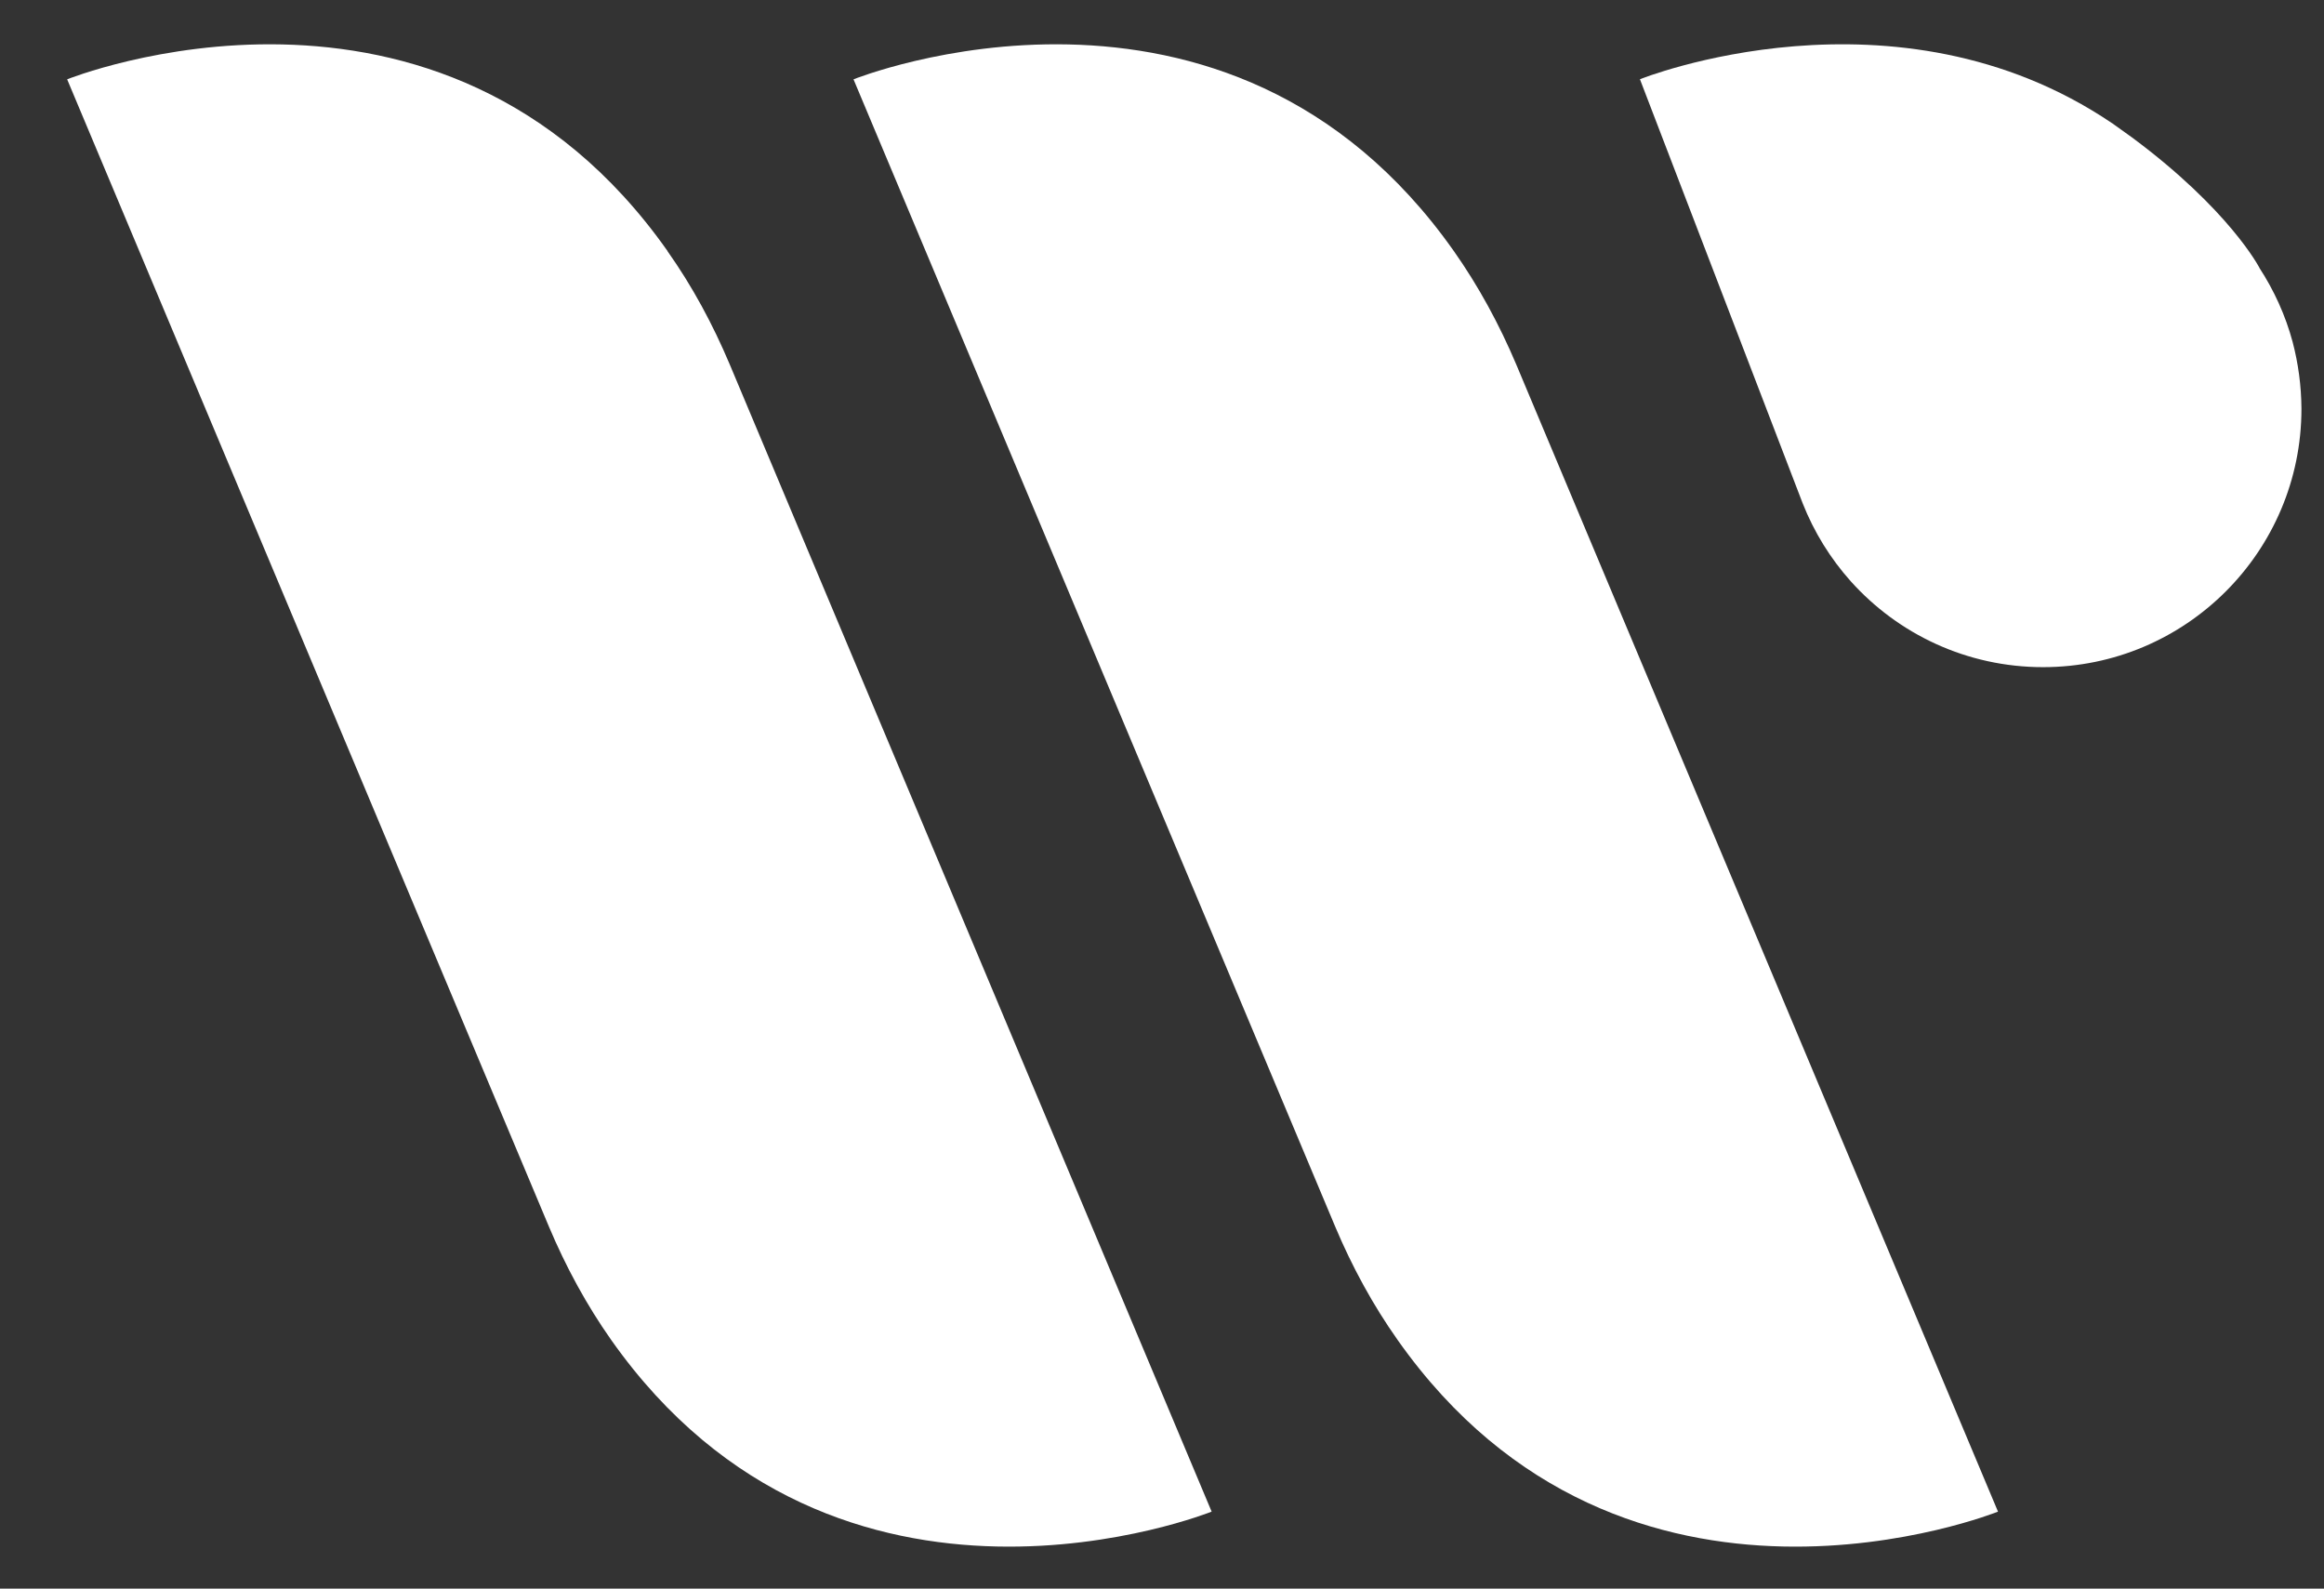
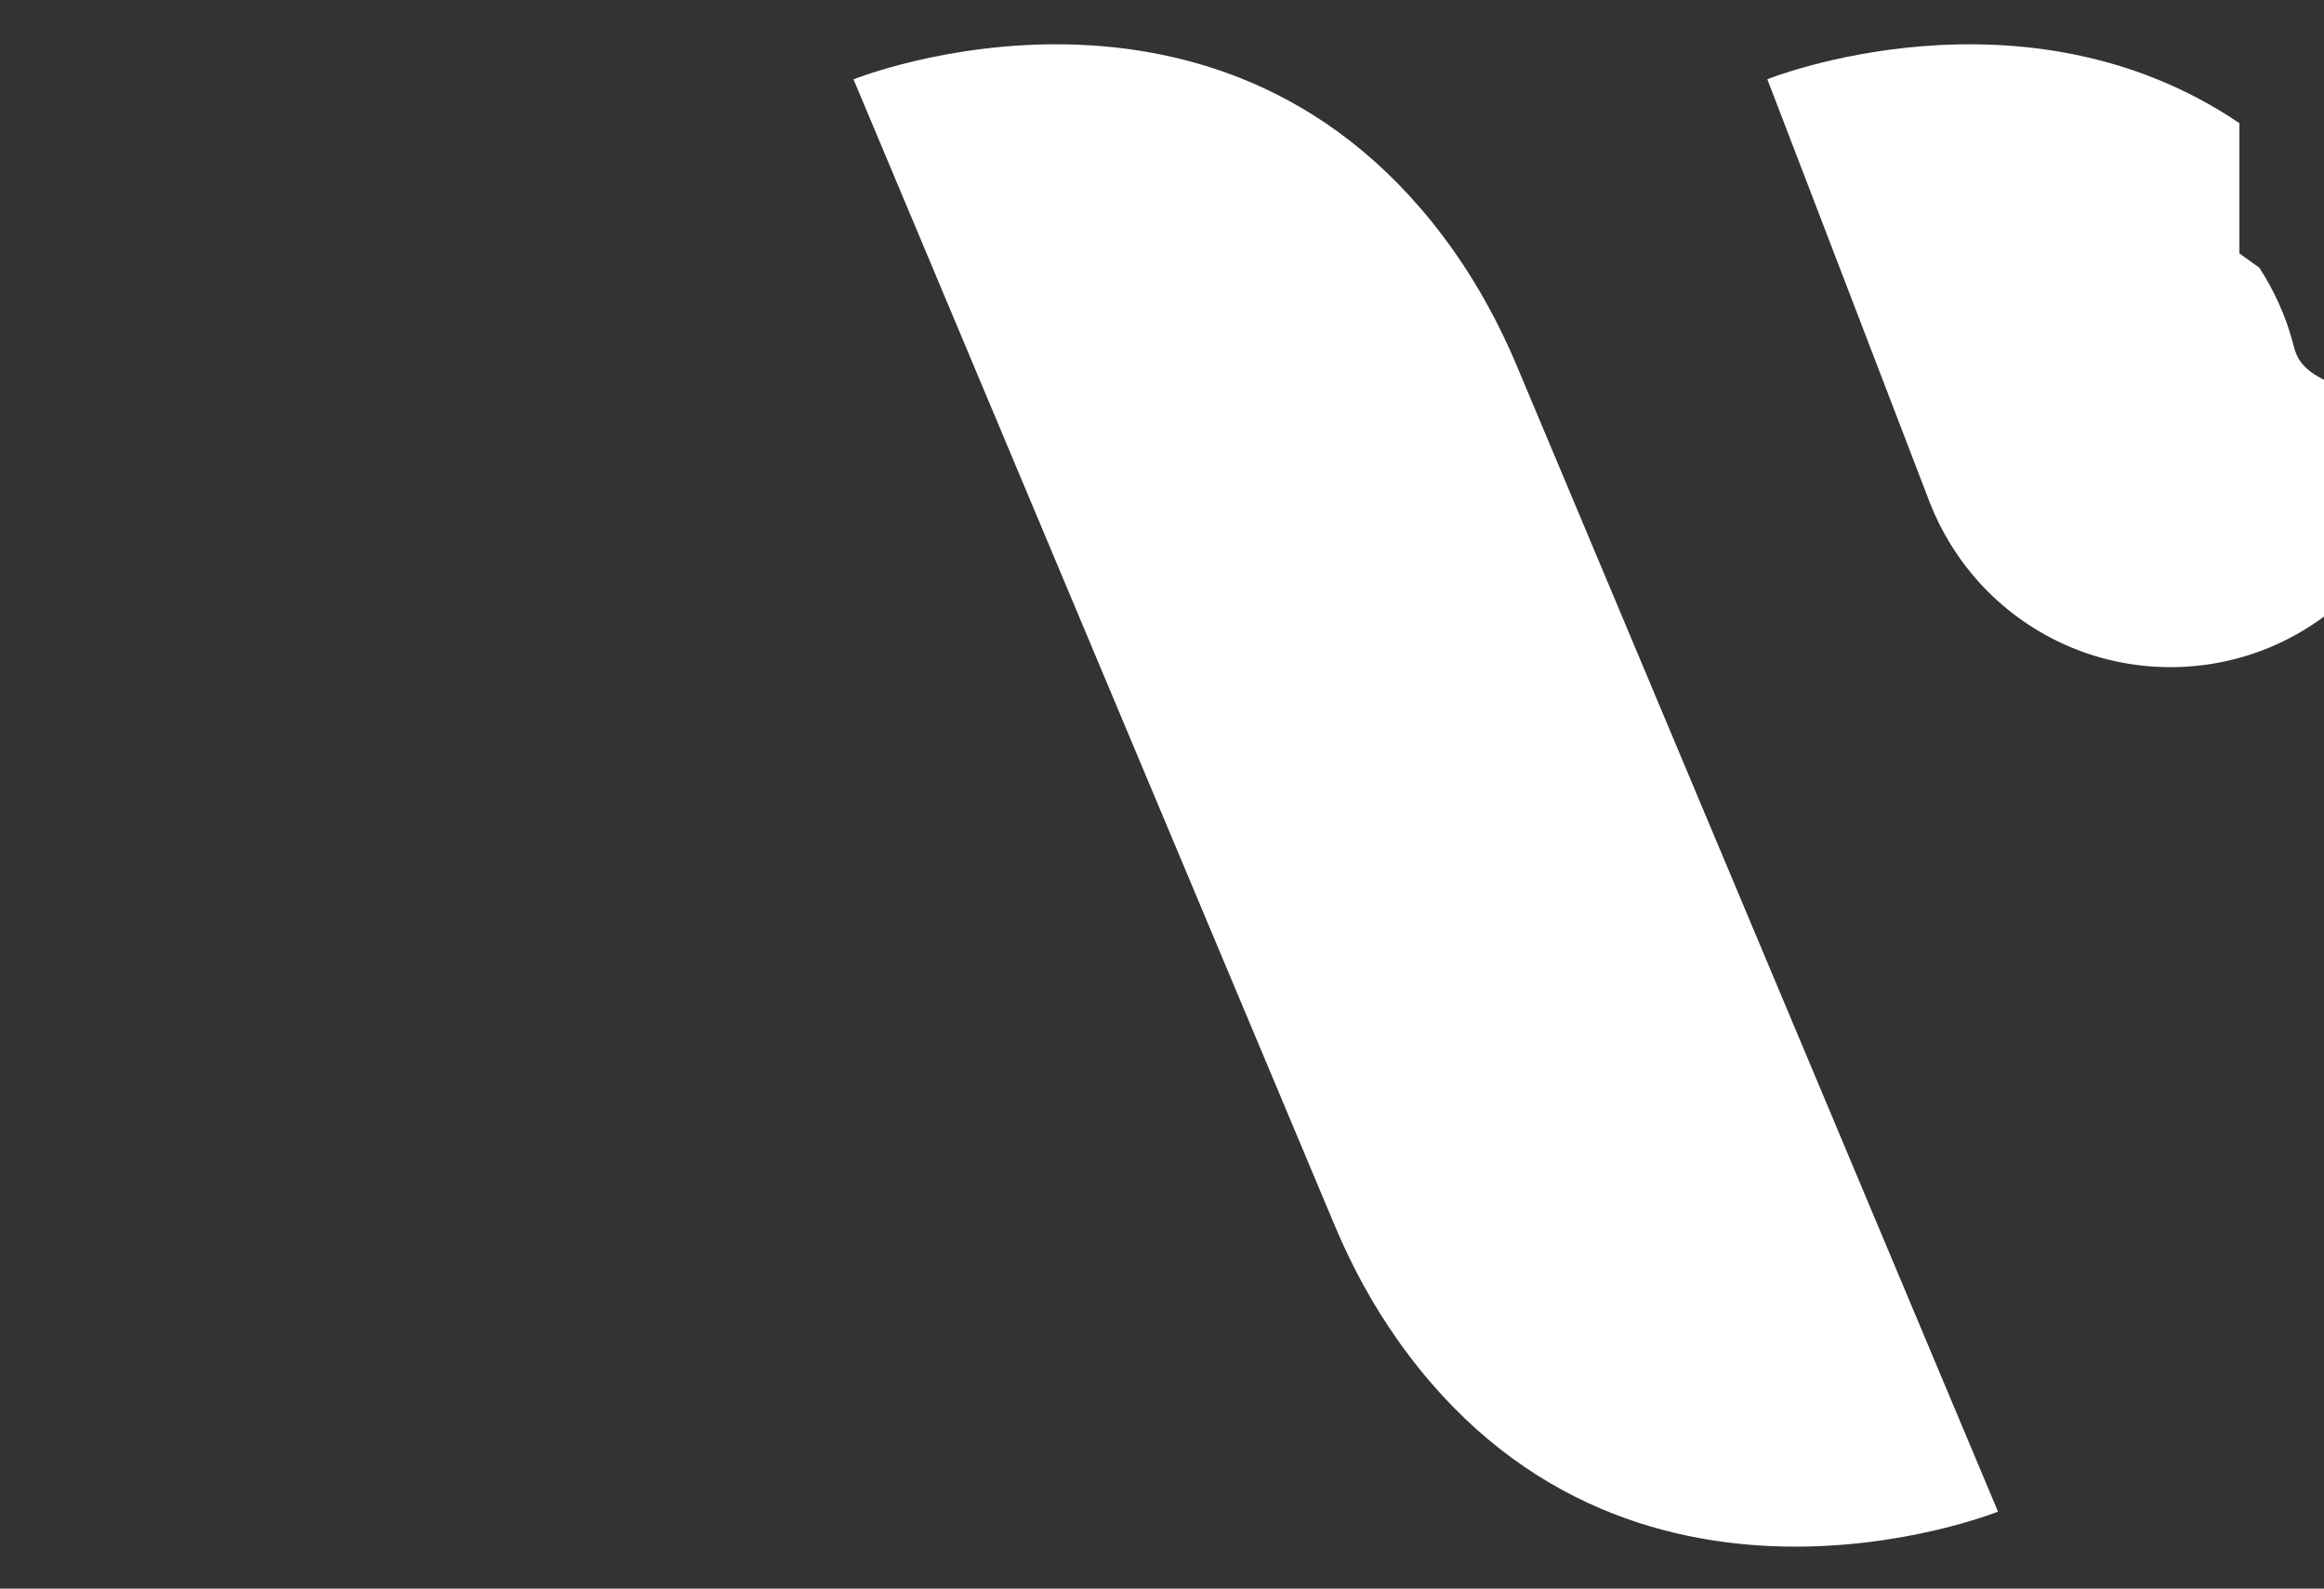
<svg xmlns="http://www.w3.org/2000/svg" xml:space="preserve" viewBox="-211 -258 377.5 258" height="258px" width="377.5px" y="0px" x="0px" id="Layer_1" version="1.1">
  <rect x="-211" y="-258" width="377.5" height="258" fill="#333333" stroke="none" />
  <g>
    <g>
      <g>
-         <path d="M-102.57-217.234c-36.891-52.289-97.523-27.883-97.523-27.883l78.281,186.379     c2.719,6.445,6.062,12.629,10.094,18.352c36.875,52.277,97.531,27.879,97.531,27.879l-78.301-186.363     c-2.73-6.457-6.051-12.645-10.105-18.363" fill="#FFFFFF" />
-       </g>
+         </g>
      <g>
        <path d="M25.148-217.234c-36.871-52.289-97.508-27.883-97.508-27.883L5.906-58.738     c2.719,6.445,6.07,12.629,10.117,18.352c36.875,52.277,97.523,27.879,97.523,27.879L35.266-198.871     C32.527-205.328,29.18-211.516,25.148-217.234" fill="#FFFFFF" />
      </g>
      <g>
-         <path d="M161.406-202.457c-1.164-4.336-3.023-8.391-5.41-12.059h0.012c0,0-4.844-9.406-20.695-21.164     l-2.805-2.008c-0.141-0.113-0.297-0.207-0.445-0.324V-238c-35.203-23.801-76.68-7.133-76.68-7.133l26.438,68.879     c1.852,4.684,4.5,8.953,7.797,12.645c7.68,8.566,18.836,13.957,31.25,13.957c23.164,0,41.969-18.785,41.969-41.957     C162.816-195.355,162.312-199,161.406-202.457" fill="#FFFFFF" />
+         <path d="M161.406-202.457c-1.164-4.336-3.023-8.391-5.41-12.059h0.012l-2.805-2.008c-0.141-0.113-0.297-0.207-0.445-0.324V-238c-35.203-23.801-76.68-7.133-76.68-7.133l26.438,68.879     c1.852,4.684,4.5,8.953,7.797,12.645c7.68,8.566,18.836,13.957,31.25,13.957c23.164,0,41.969-18.785,41.969-41.957     C162.816-195.355,162.312-199,161.406-202.457" fill="#FFFFFF" />
      </g>
    </g>
  </g>
</svg>